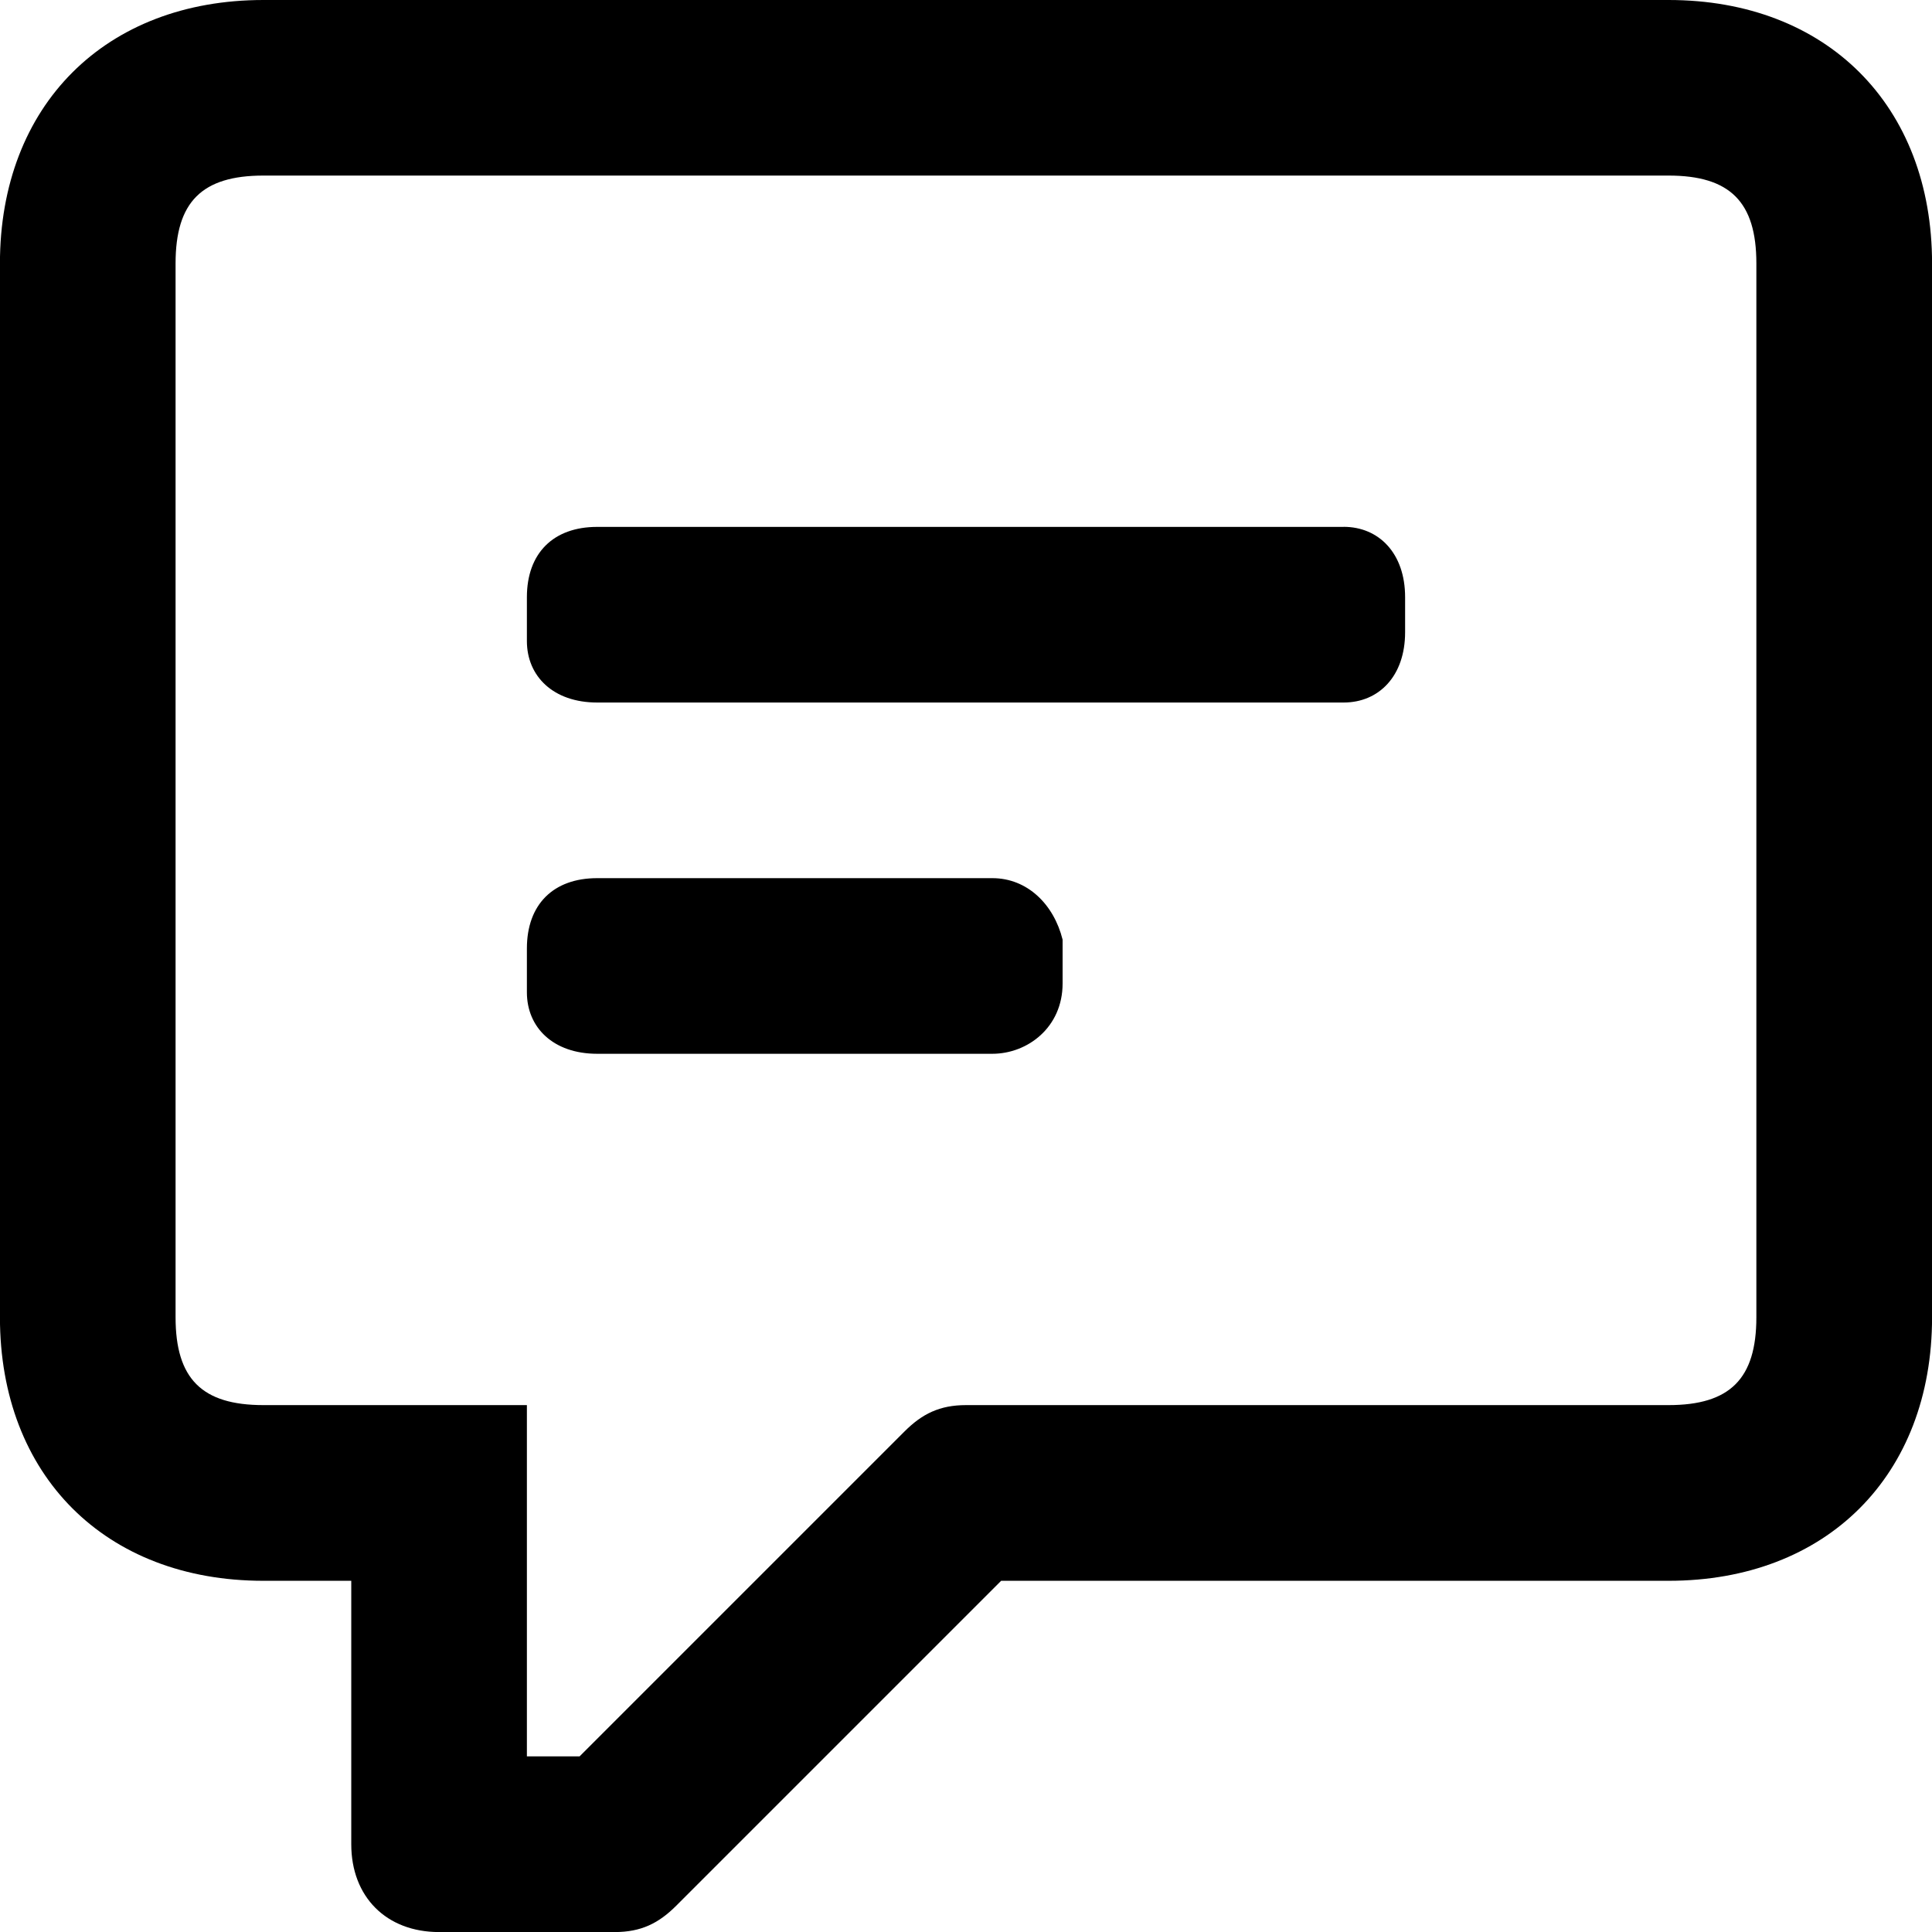
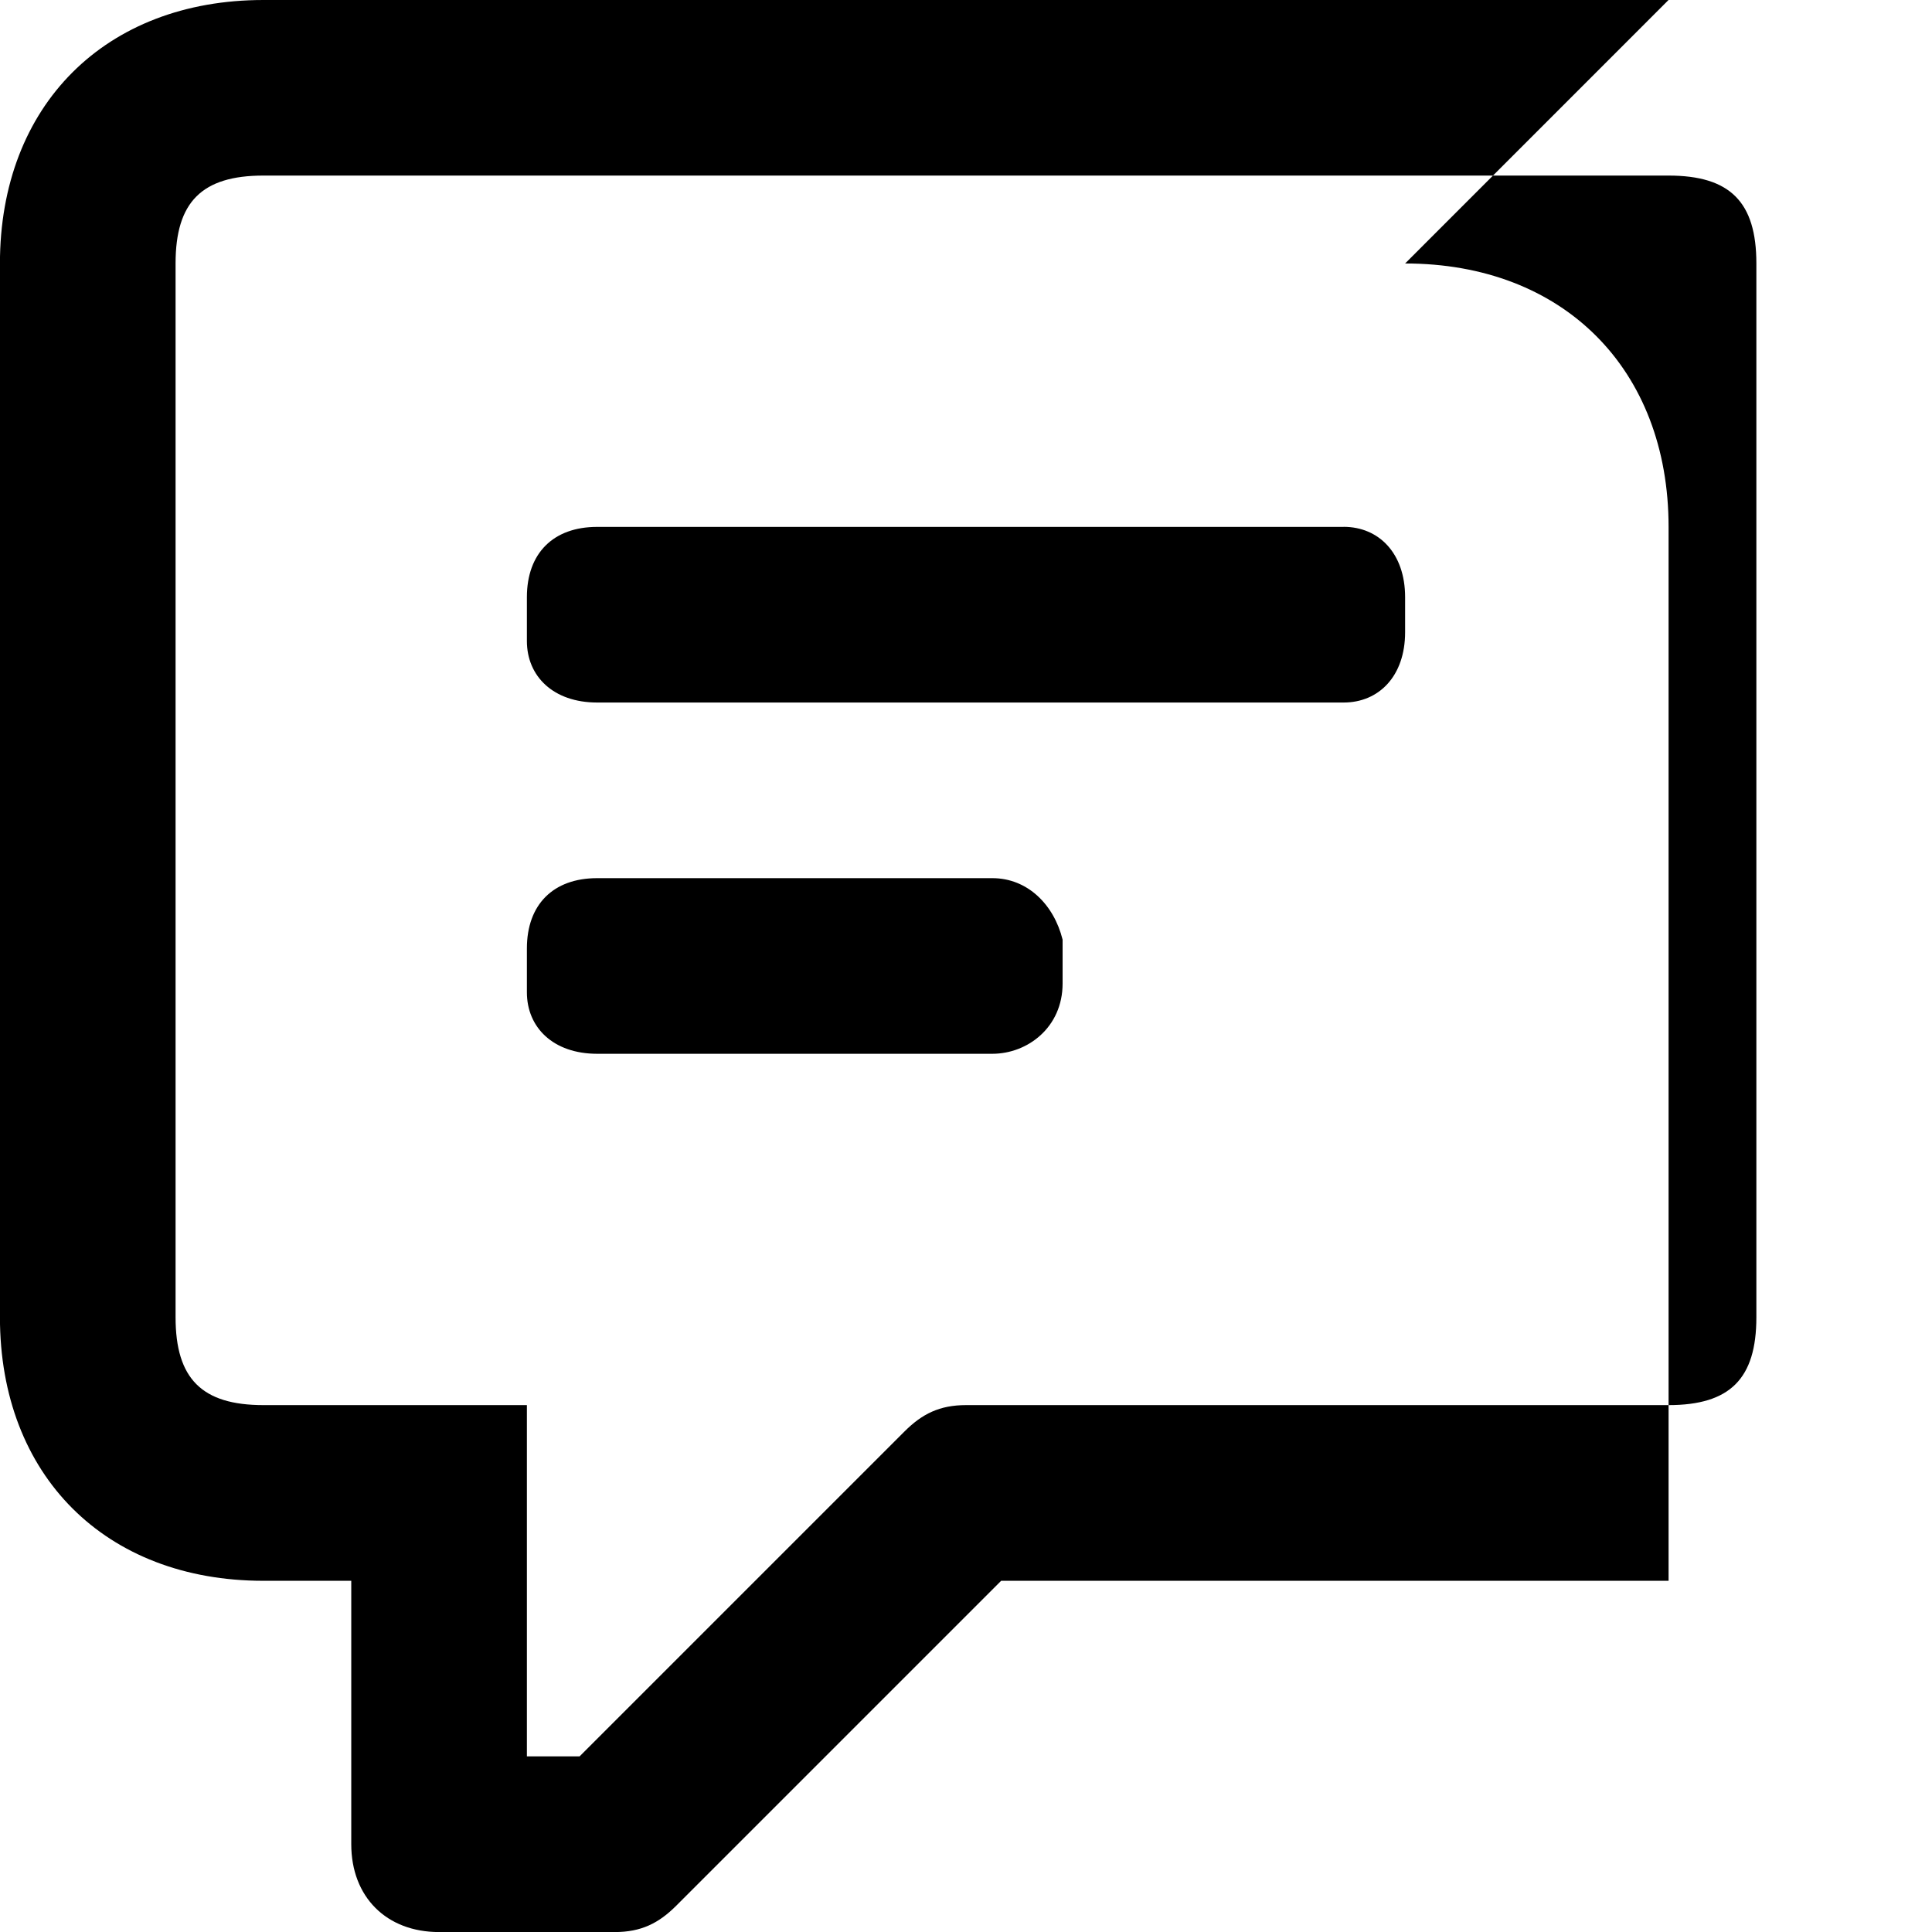
<svg xmlns="http://www.w3.org/2000/svg" version="1.1" width="32" height="32" viewBox="0 0 32 32">
  <title>cb-icon-msg</title>
-   <path d="M27.636 0h-23.273c-2.618 0-4.364 1.745-4.364 4.364v17.455c0 2.618 1.745 4.364 4.364 4.364h1.455v1.745c0 0.291 0 0.436 0 0.582v2.036c0 0.873 0.582 1.455 1.455 1.455h2.909c0.436 0 0.727-0.145 1.018-0.436l5.382-5.382h11.055c2.618 0 4.364-1.745 4.364-4.364v-17.455c0-2.618-1.745-4.364-4.364-4.364zM29.091 21.818c0 1.018-0.436 1.455-1.455 1.455h-11.636c-0.436 0-0.727 0.145-1.018 0.436l-5.382 5.382h-0.873v-5.818h-4.364c-1.018 0-1.455-0.436-1.455-1.455v-17.455c0-1.018 0.436-1.455 1.455-1.455h23.273c1.018 0 1.455 0.436 1.455 1.455v17.455zM22.255 8.727h-12.364c-0.727 0-1.164 0.436-1.164 1.164v0.727c0 0.582 0.436 1.018 1.164 1.018h12.364c0.582 0 1.018-0.436 1.018-1.164v-0.582c0-0.727-0.436-1.164-1.018-1.164zM16.436 14.545h-6.545c-0.727 0-1.164 0.436-1.164 1.164v0.727c0 0.582 0.436 1.018 1.164 1.018h6.545c0.582 0 1.164-0.436 1.164-1.164v-0.727c-0.145-0.582-0.582-1.018-1.164-1.018z" />
+   <path d="M27.636 0h-23.273c-2.618 0-4.364 1.745-4.364 4.364v17.455c0 2.618 1.745 4.364 4.364 4.364h1.455v1.745c0 0.291 0 0.436 0 0.582v2.036c0 0.873 0.582 1.455 1.455 1.455h2.909c0.436 0 0.727-0.145 1.018-0.436l5.382-5.382h11.055v-17.455c0-2.618-1.745-4.364-4.364-4.364zM29.091 21.818c0 1.018-0.436 1.455-1.455 1.455h-11.636c-0.436 0-0.727 0.145-1.018 0.436l-5.382 5.382h-0.873v-5.818h-4.364c-1.018 0-1.455-0.436-1.455-1.455v-17.455c0-1.018 0.436-1.455 1.455-1.455h23.273c1.018 0 1.455 0.436 1.455 1.455v17.455zM22.255 8.727h-12.364c-0.727 0-1.164 0.436-1.164 1.164v0.727c0 0.582 0.436 1.018 1.164 1.018h12.364c0.582 0 1.018-0.436 1.018-1.164v-0.582c0-0.727-0.436-1.164-1.018-1.164zM16.436 14.545h-6.545c-0.727 0-1.164 0.436-1.164 1.164v0.727c0 0.582 0.436 1.018 1.164 1.018h6.545c0.582 0 1.164-0.436 1.164-1.164v-0.727c-0.145-0.582-0.582-1.018-1.164-1.018z" />
</svg>